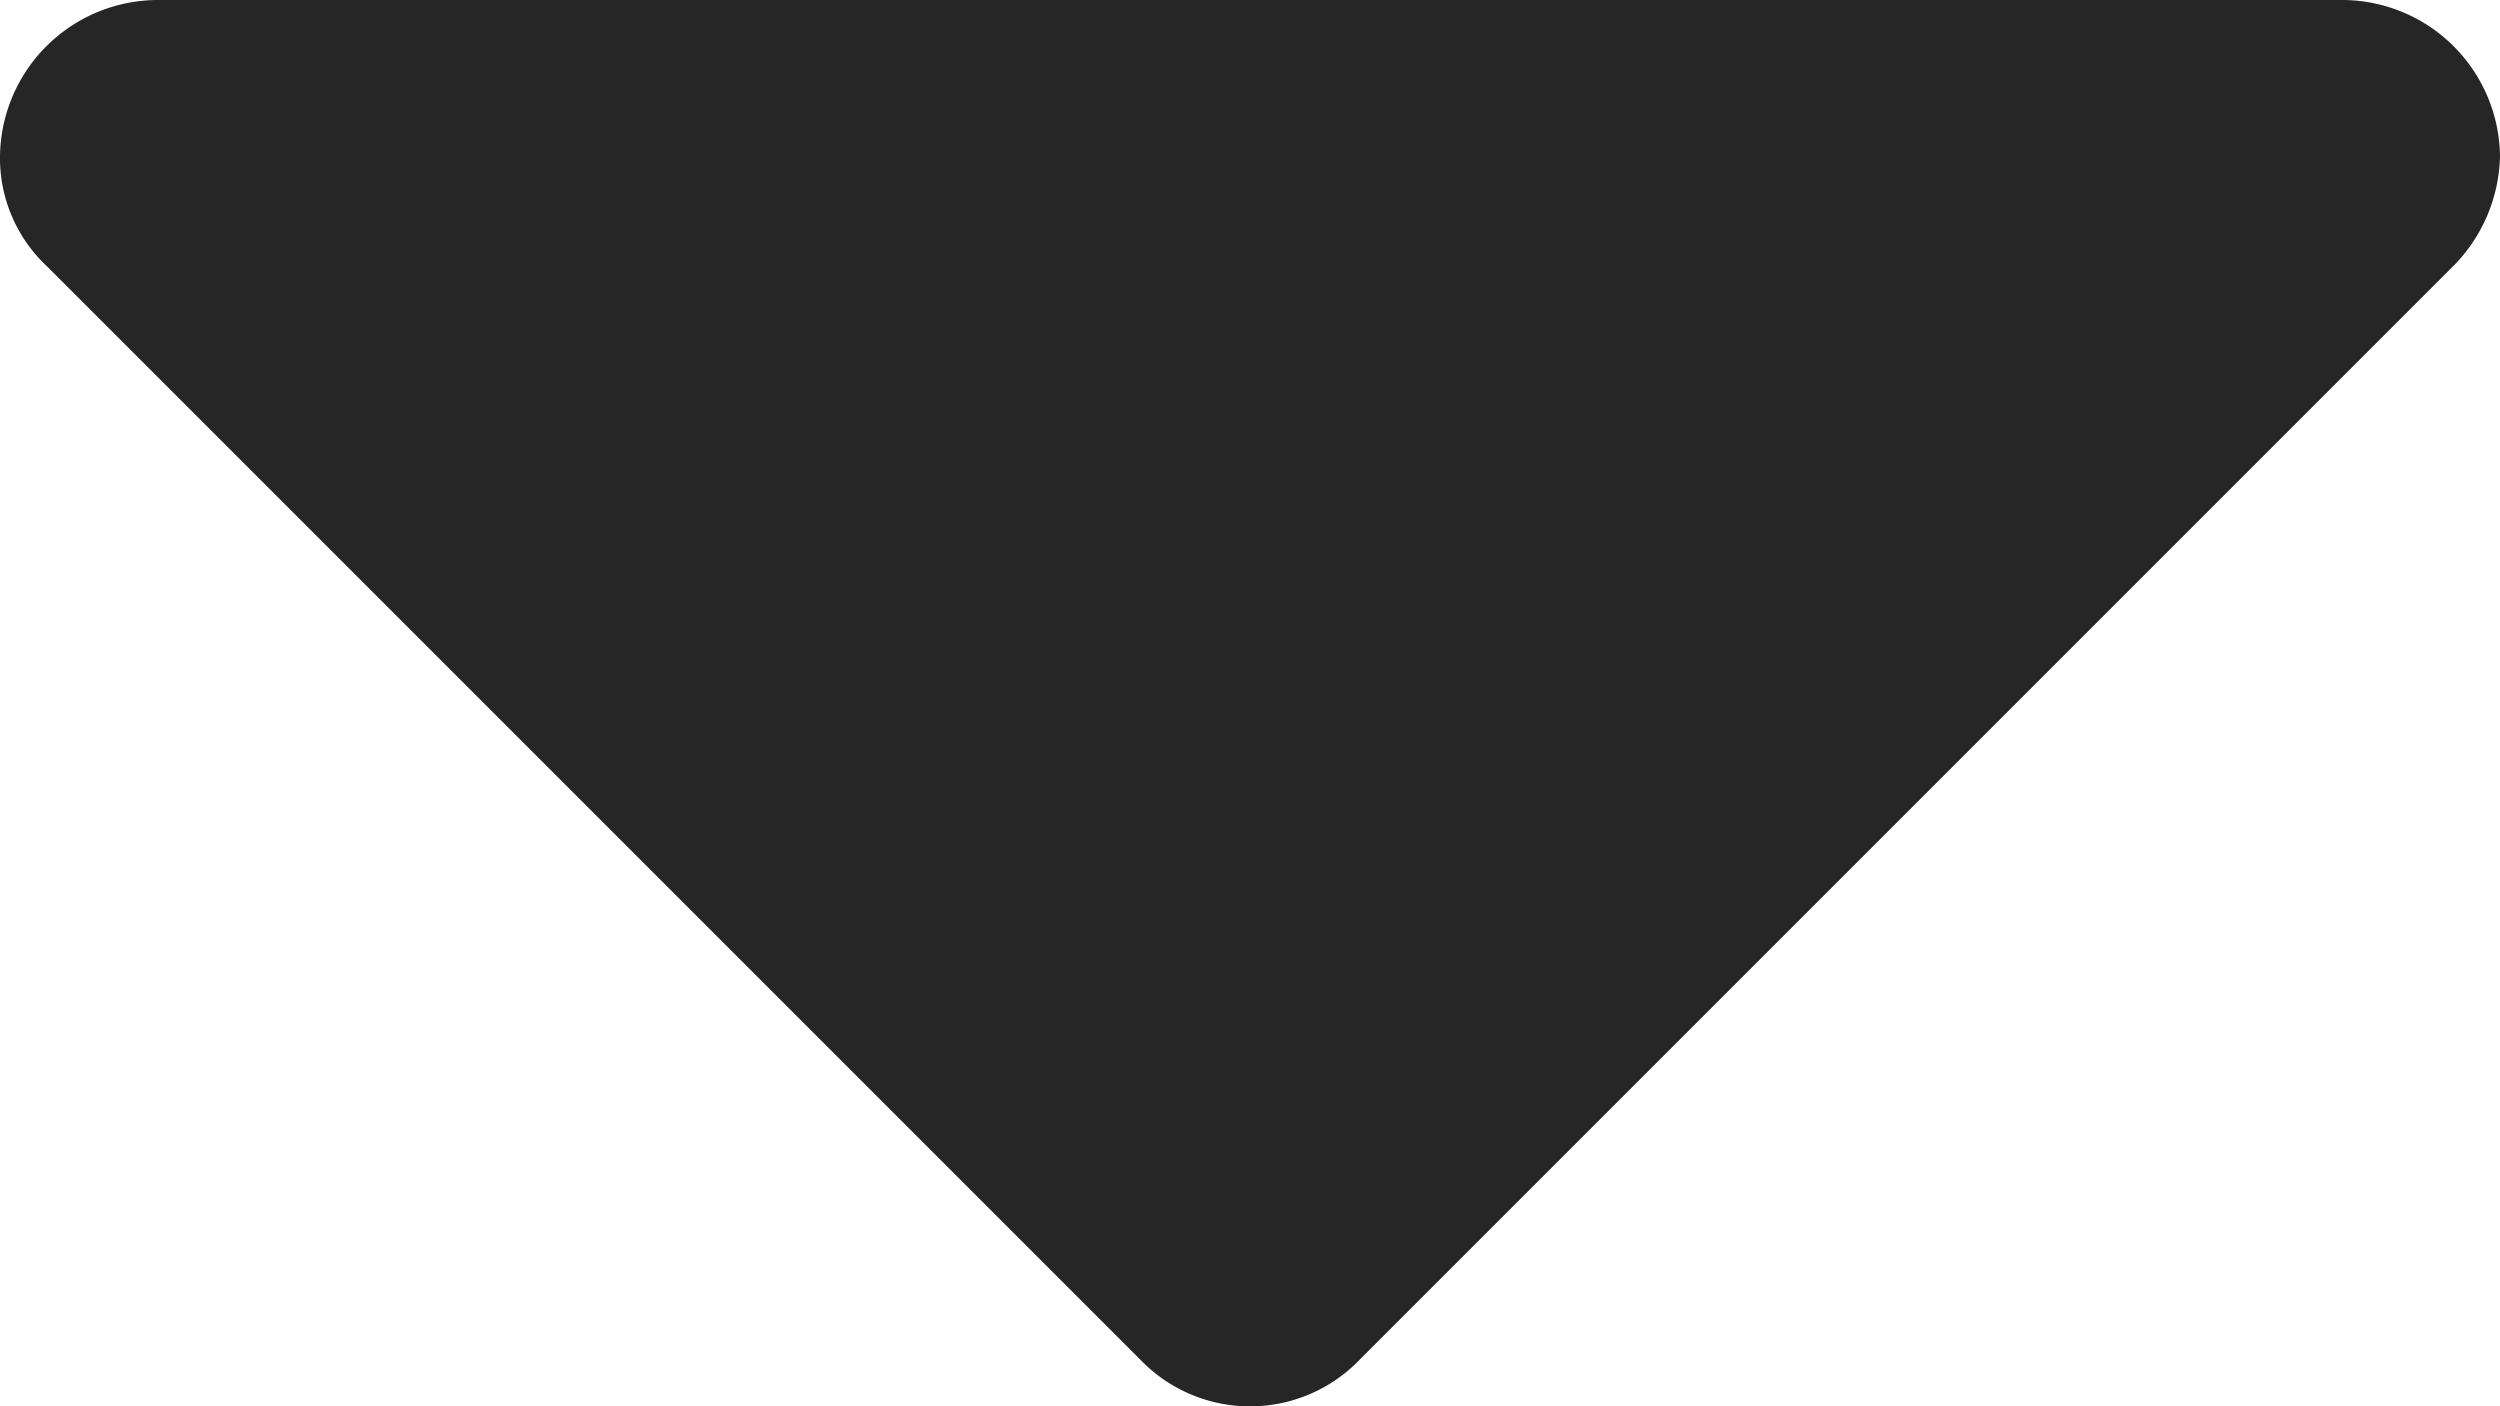
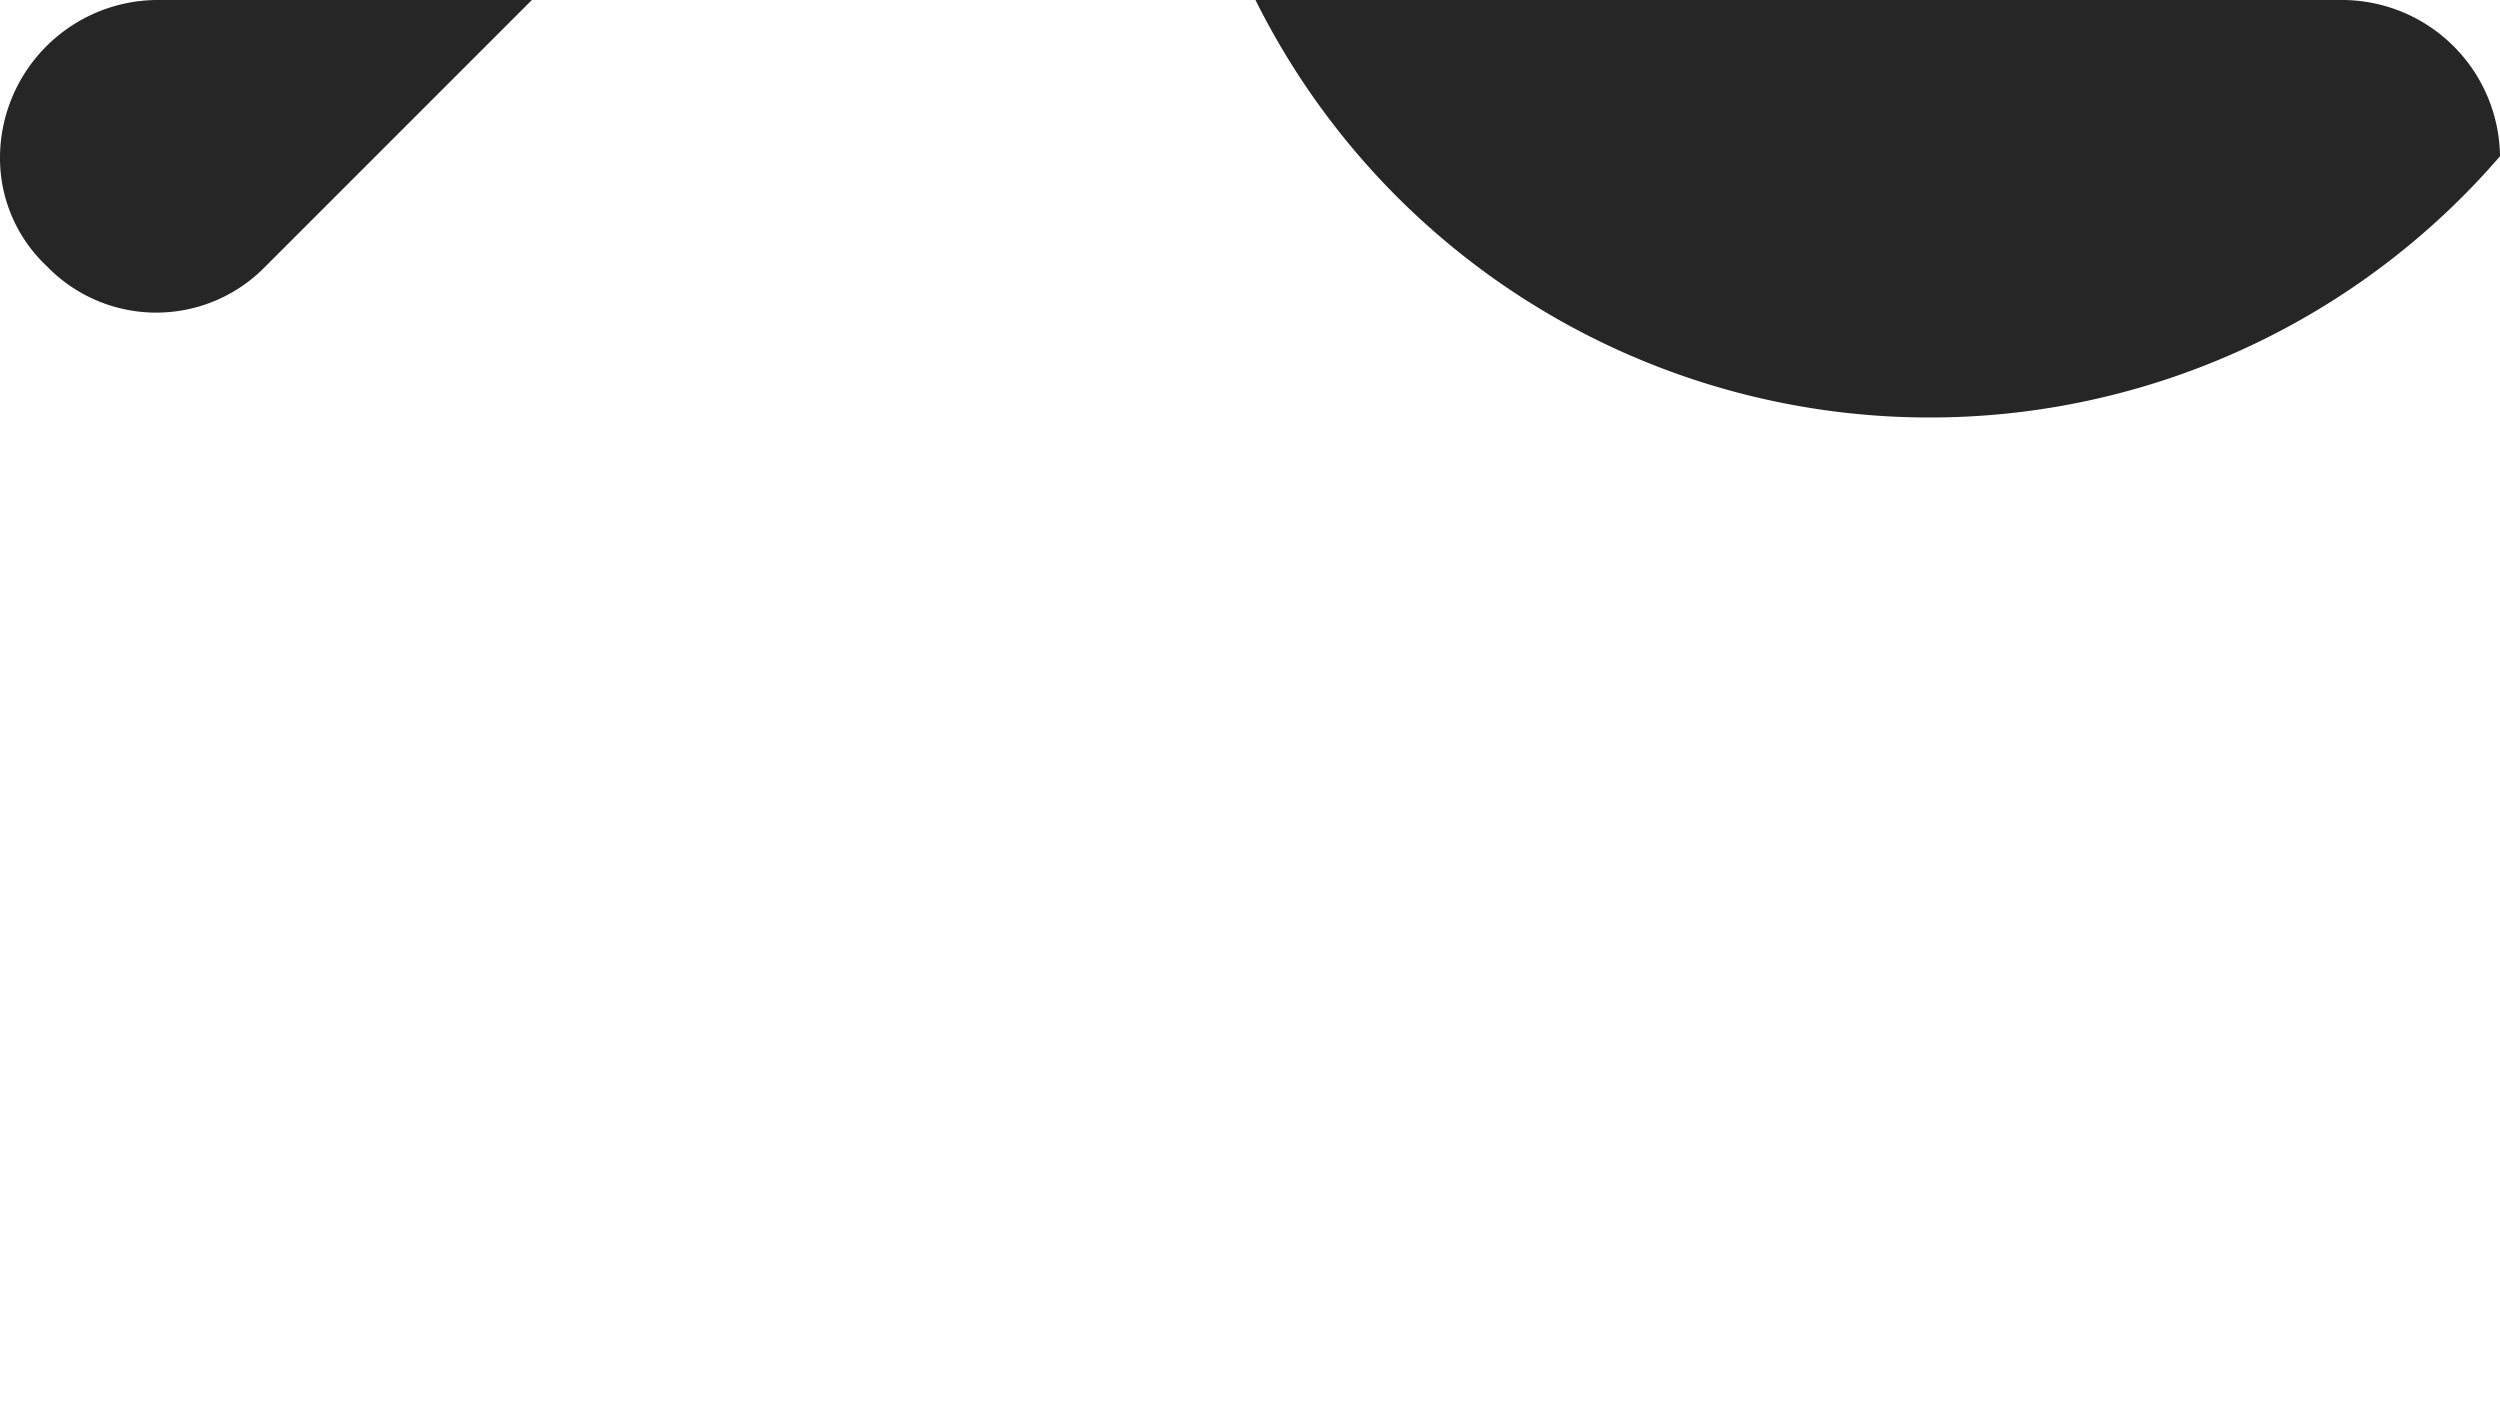
<svg xmlns="http://www.w3.org/2000/svg" width="8" height="4.5" viewBox="0 0 8 4.5">
  <defs>
    <style>
      .cls-1 {
        fill: #262626;
        fill-rule: evenodd;
      }
    </style>
  </defs>
-   <path id="icon_dropdown" class="cls-1" d="M1448.5,28a0.506,0.506,0,0,0-.5-0.5h-7a0.506,0.506,0,0,0-.5.5,0.474,0.474,0,0,0,.15.352l3.5,3.5a0.487,0.487,0,0,0,.7,0l3.5-3.5A0.515,0.515,0,0,0,1448.5,28Z" transform="translate(-1440.5 -27.5)" />
+   <path id="icon_dropdown" class="cls-1" d="M1448.5,28a0.506,0.506,0,0,0-.5-0.5h-7a0.506,0.506,0,0,0-.5.5,0.474,0.474,0,0,0,.15.352a0.487,0.487,0,0,0,.7,0l3.5-3.5A0.515,0.515,0,0,0,1448.5,28Z" transform="translate(-1440.5 -27.5)" />
</svg>